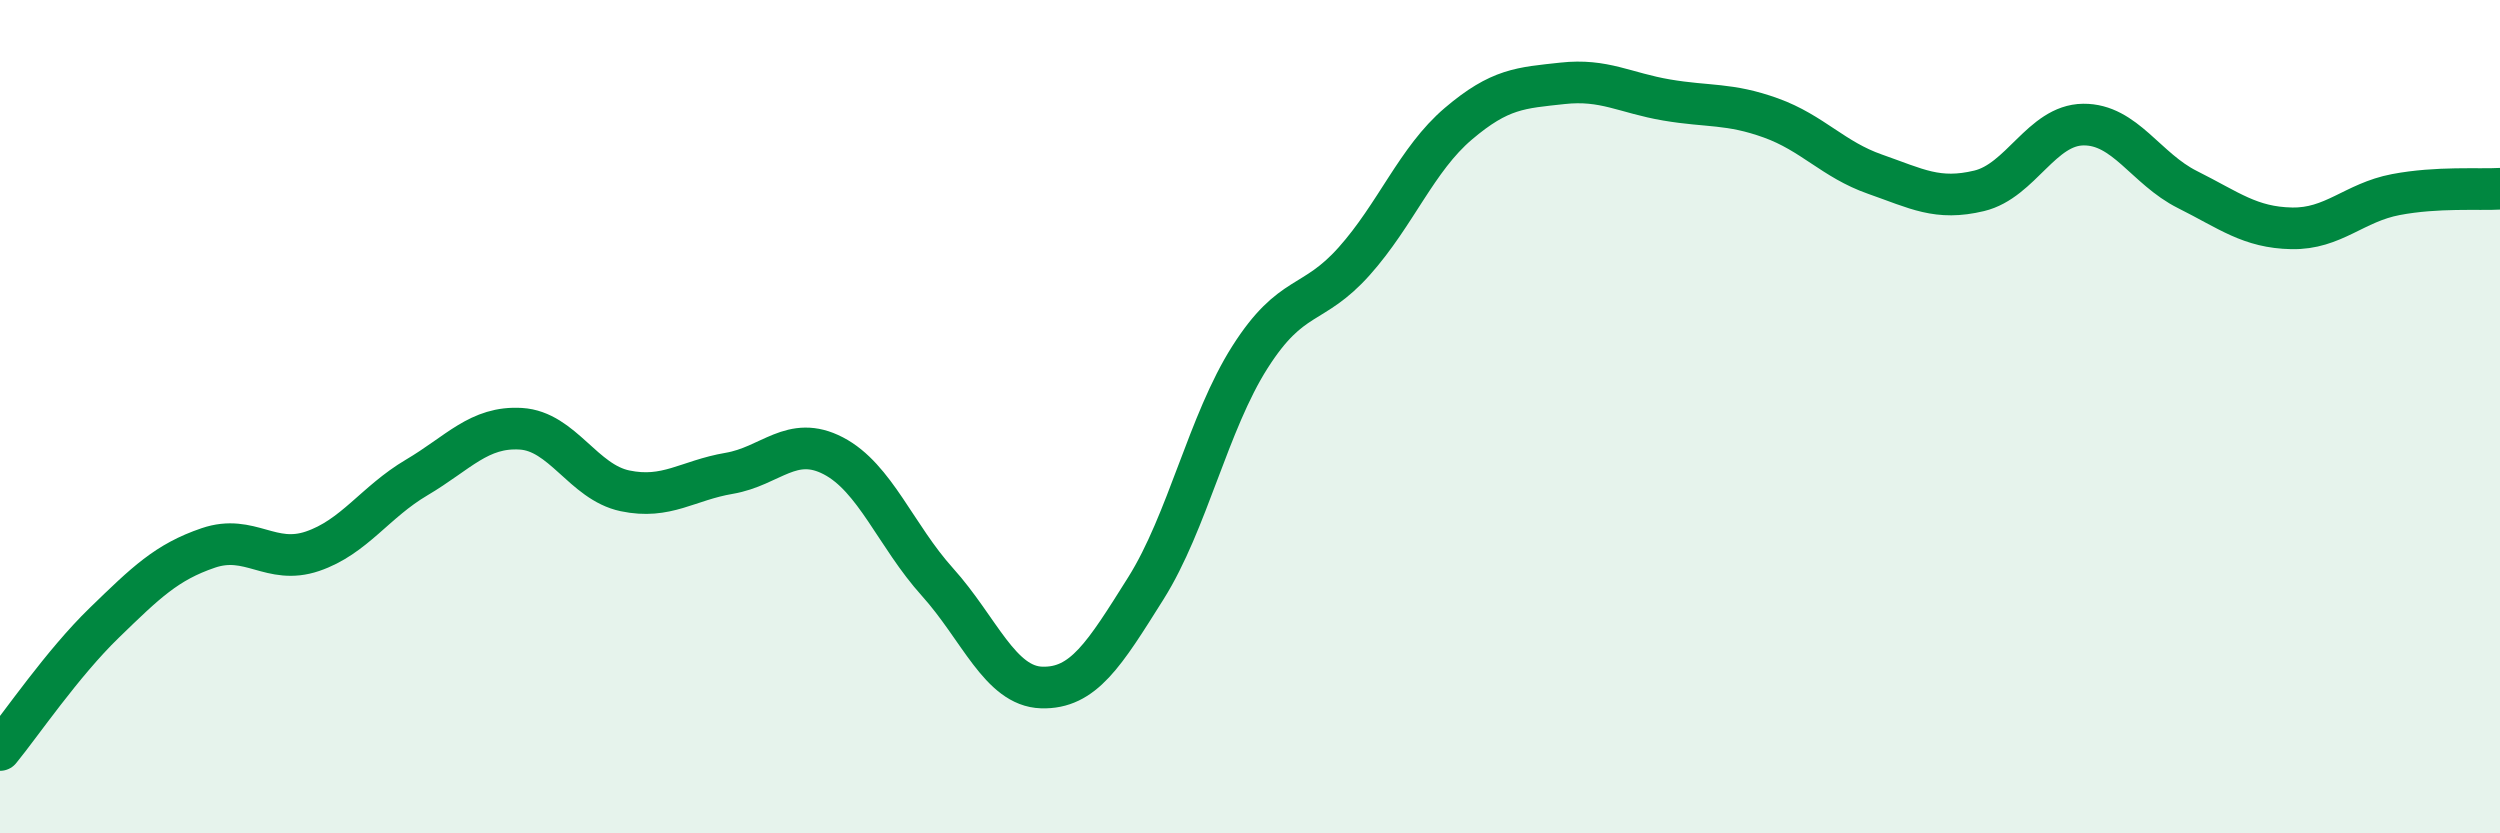
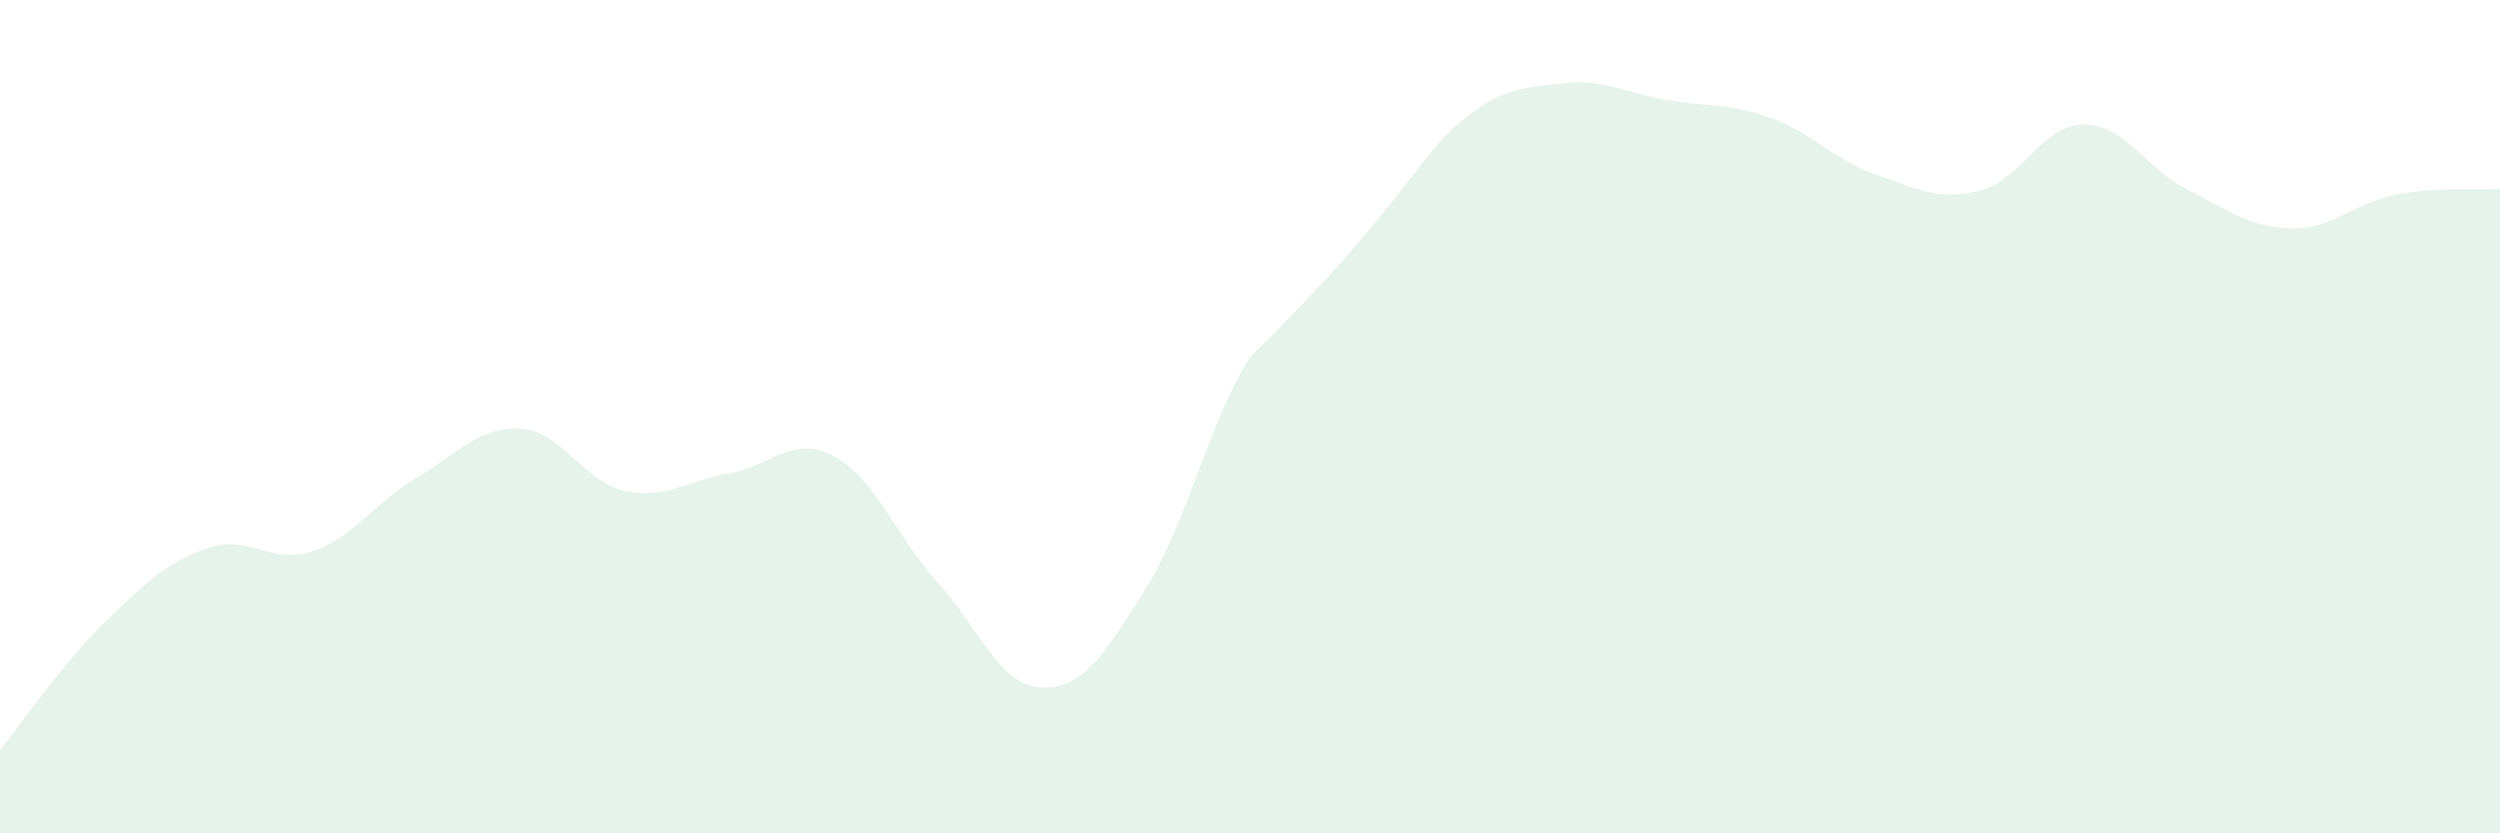
<svg xmlns="http://www.w3.org/2000/svg" width="60" height="20" viewBox="0 0 60 20">
-   <path d="M 0,18 C 0.5,17.39 1.5,15.92 2.5,14.95 C 3.5,13.98 4,13.49 5,13.15 C 6,12.81 6.5,13.57 7.5,13.23 C 8.5,12.89 9,12.05 10,11.46 C 11,10.87 11.5,10.23 12.5,10.29 C 13.5,10.35 14,11.57 15,11.78 C 16,11.99 16.5,11.53 17.5,11.36 C 18.5,11.19 19,10.42 20,10.94 C 21,11.46 21.5,12.86 22.5,13.97 C 23.5,15.08 24,16.47 25,16.5 C 26,16.53 26.5,15.71 27.5,14.12 C 28.5,12.53 29,10.14 30,8.57 C 31,7 31.5,7.39 32.5,6.27 C 33.5,5.15 34,3.82 35,2.97 C 36,2.12 36.5,2.11 37.5,2 C 38.5,1.89 39,2.23 40,2.4 C 41,2.57 41.5,2.47 42.5,2.83 C 43.5,3.19 44,3.83 45,4.18 C 46,4.53 46.5,4.82 47.5,4.58 C 48.5,4.34 49,3 50,2.99 C 51,2.98 51.5,4.05 52.5,4.55 C 53.5,5.05 54,5.46 55,5.48 C 56,5.5 56.5,4.86 57.5,4.67 C 58.5,4.48 59.5,4.56 60,4.53L60 20L0 20Z" fill="#008740" opacity="0.1" stroke-linecap="round" stroke-linejoin="round" />
-   <path d="M 0,18 C 0.5,17.39 1.5,15.92 2.5,14.95 C 3.5,13.98 4,13.49 5,13.15 C 6,12.81 6.5,13.57 7.5,13.23 C 8.5,12.89 9,12.05 10,11.46 C 11,10.87 11.5,10.23 12.5,10.29 C 13.5,10.35 14,11.57 15,11.78 C 16,11.99 16.5,11.53 17.5,11.36 C 18.5,11.19 19,10.42 20,10.94 C 21,11.46 21.5,12.86 22.5,13.97 C 23.5,15.08 24,16.47 25,16.5 C 26,16.53 26.5,15.71 27.5,14.12 C 28.5,12.53 29,10.14 30,8.57 C 31,7 31.5,7.39 32.5,6.27 C 33.5,5.15 34,3.82 35,2.97 C 36,2.12 36.5,2.11 37.5,2 C 38.5,1.89 39,2.23 40,2.4 C 41,2.57 41.5,2.47 42.5,2.83 C 43.5,3.19 44,3.83 45,4.18 C 46,4.53 46.5,4.82 47.5,4.58 C 48.5,4.34 49,3 50,2.99 C 51,2.98 51.5,4.05 52.5,4.55 C 53.5,5.05 54,5.46 55,5.48 C 56,5.5 56.5,4.86 57.5,4.67 C 58.5,4.48 59.5,4.56 60,4.53" stroke="#008740" stroke-width="1" fill="none" stroke-linecap="round" stroke-linejoin="round" />
+   <path d="M 0,18 C 0.5,17.39 1.5,15.92 2.5,14.95 C 3.5,13.98 4,13.49 5,13.15 C 6,12.81 6.5,13.57 7.5,13.23 C 8.5,12.89 9,12.05 10,11.46 C 11,10.87 11.5,10.23 12.5,10.29 C 13.5,10.35 14,11.57 15,11.78 C 16,11.99 16.5,11.53 17.5,11.36 C 18.5,11.19 19,10.42 20,10.94 C 21,11.46 21.5,12.86 22.5,13.97 C 23.5,15.08 24,16.47 25,16.5 C 26,16.53 26.5,15.71 27.5,14.12 C 28.5,12.53 29,10.14 30,8.57 C 33.5,5.15 34,3.82 35,2.97 C 36,2.12 36.5,2.11 37.5,2 C 38.5,1.89 39,2.23 40,2.4 C 41,2.57 41.5,2.47 42.5,2.83 C 43.5,3.19 44,3.83 45,4.18 C 46,4.53 46.5,4.82 47.5,4.58 C 48.5,4.34 49,3 50,2.99 C 51,2.98 51.5,4.05 52.5,4.55 C 53.5,5.05 54,5.46 55,5.48 C 56,5.5 56.5,4.86 57.5,4.67 C 58.5,4.48 59.5,4.56 60,4.53L60 20L0 20Z" fill="#008740" opacity="0.1" stroke-linecap="round" stroke-linejoin="round" />
</svg>